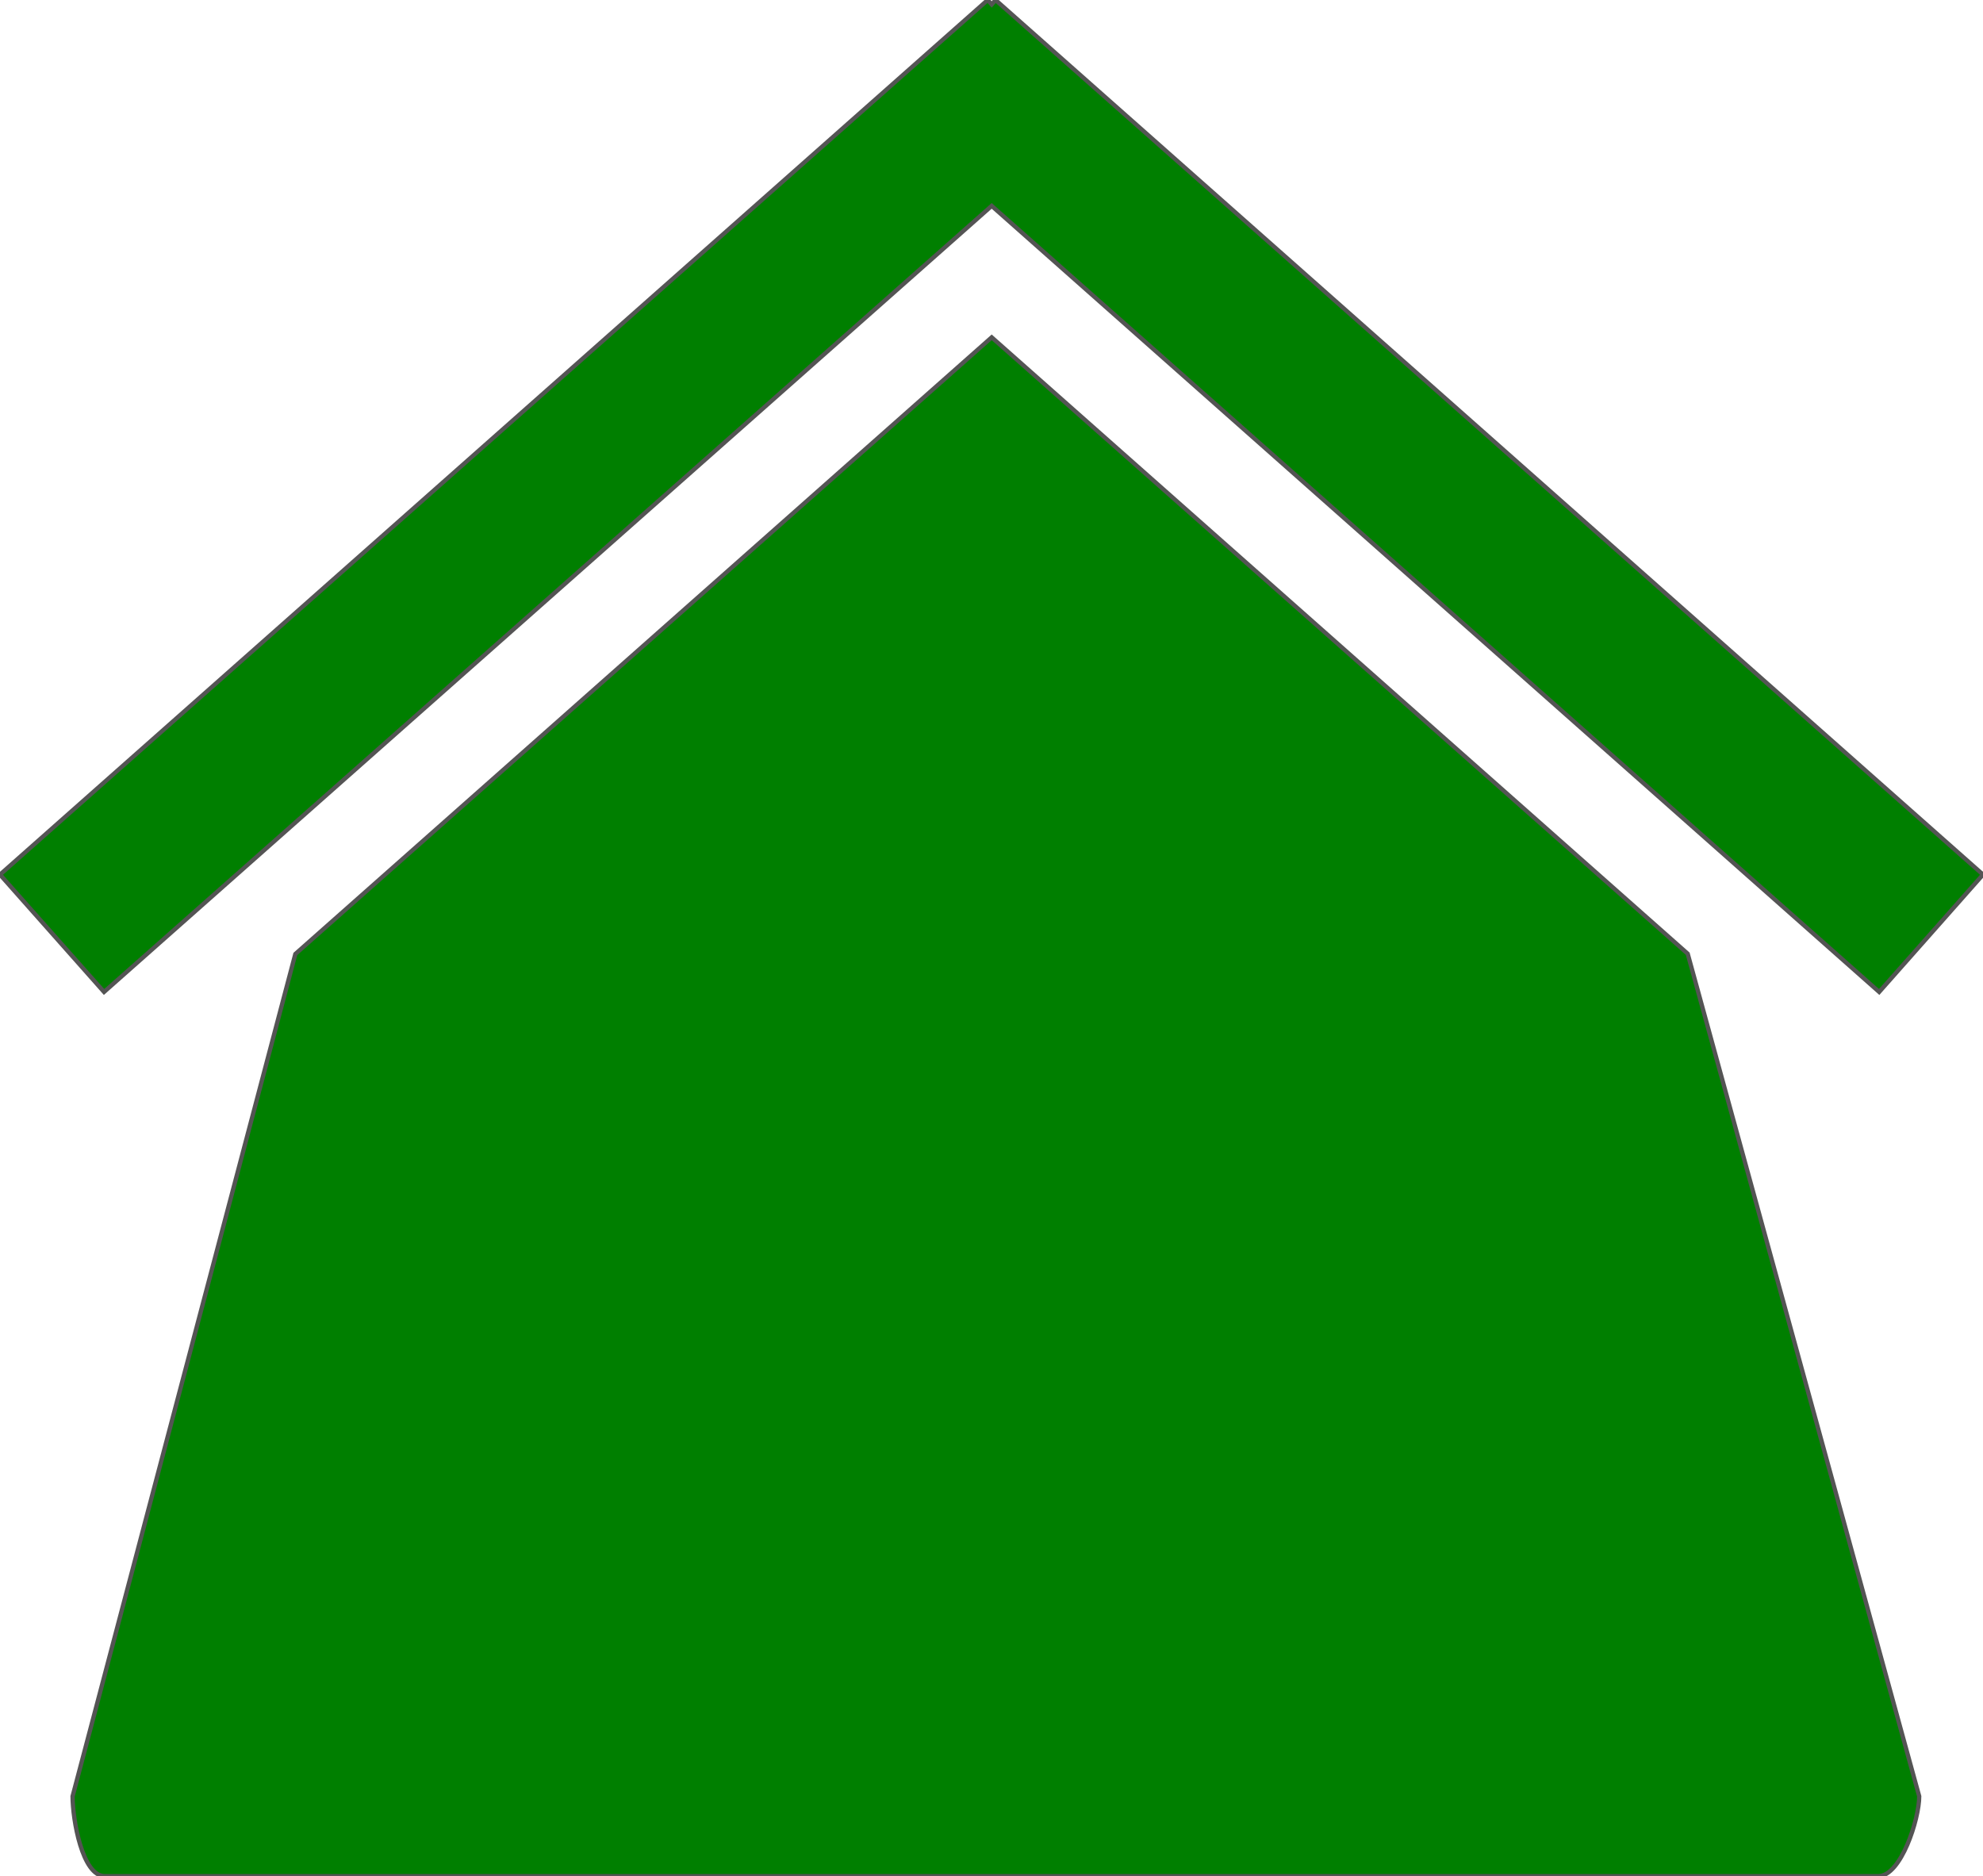
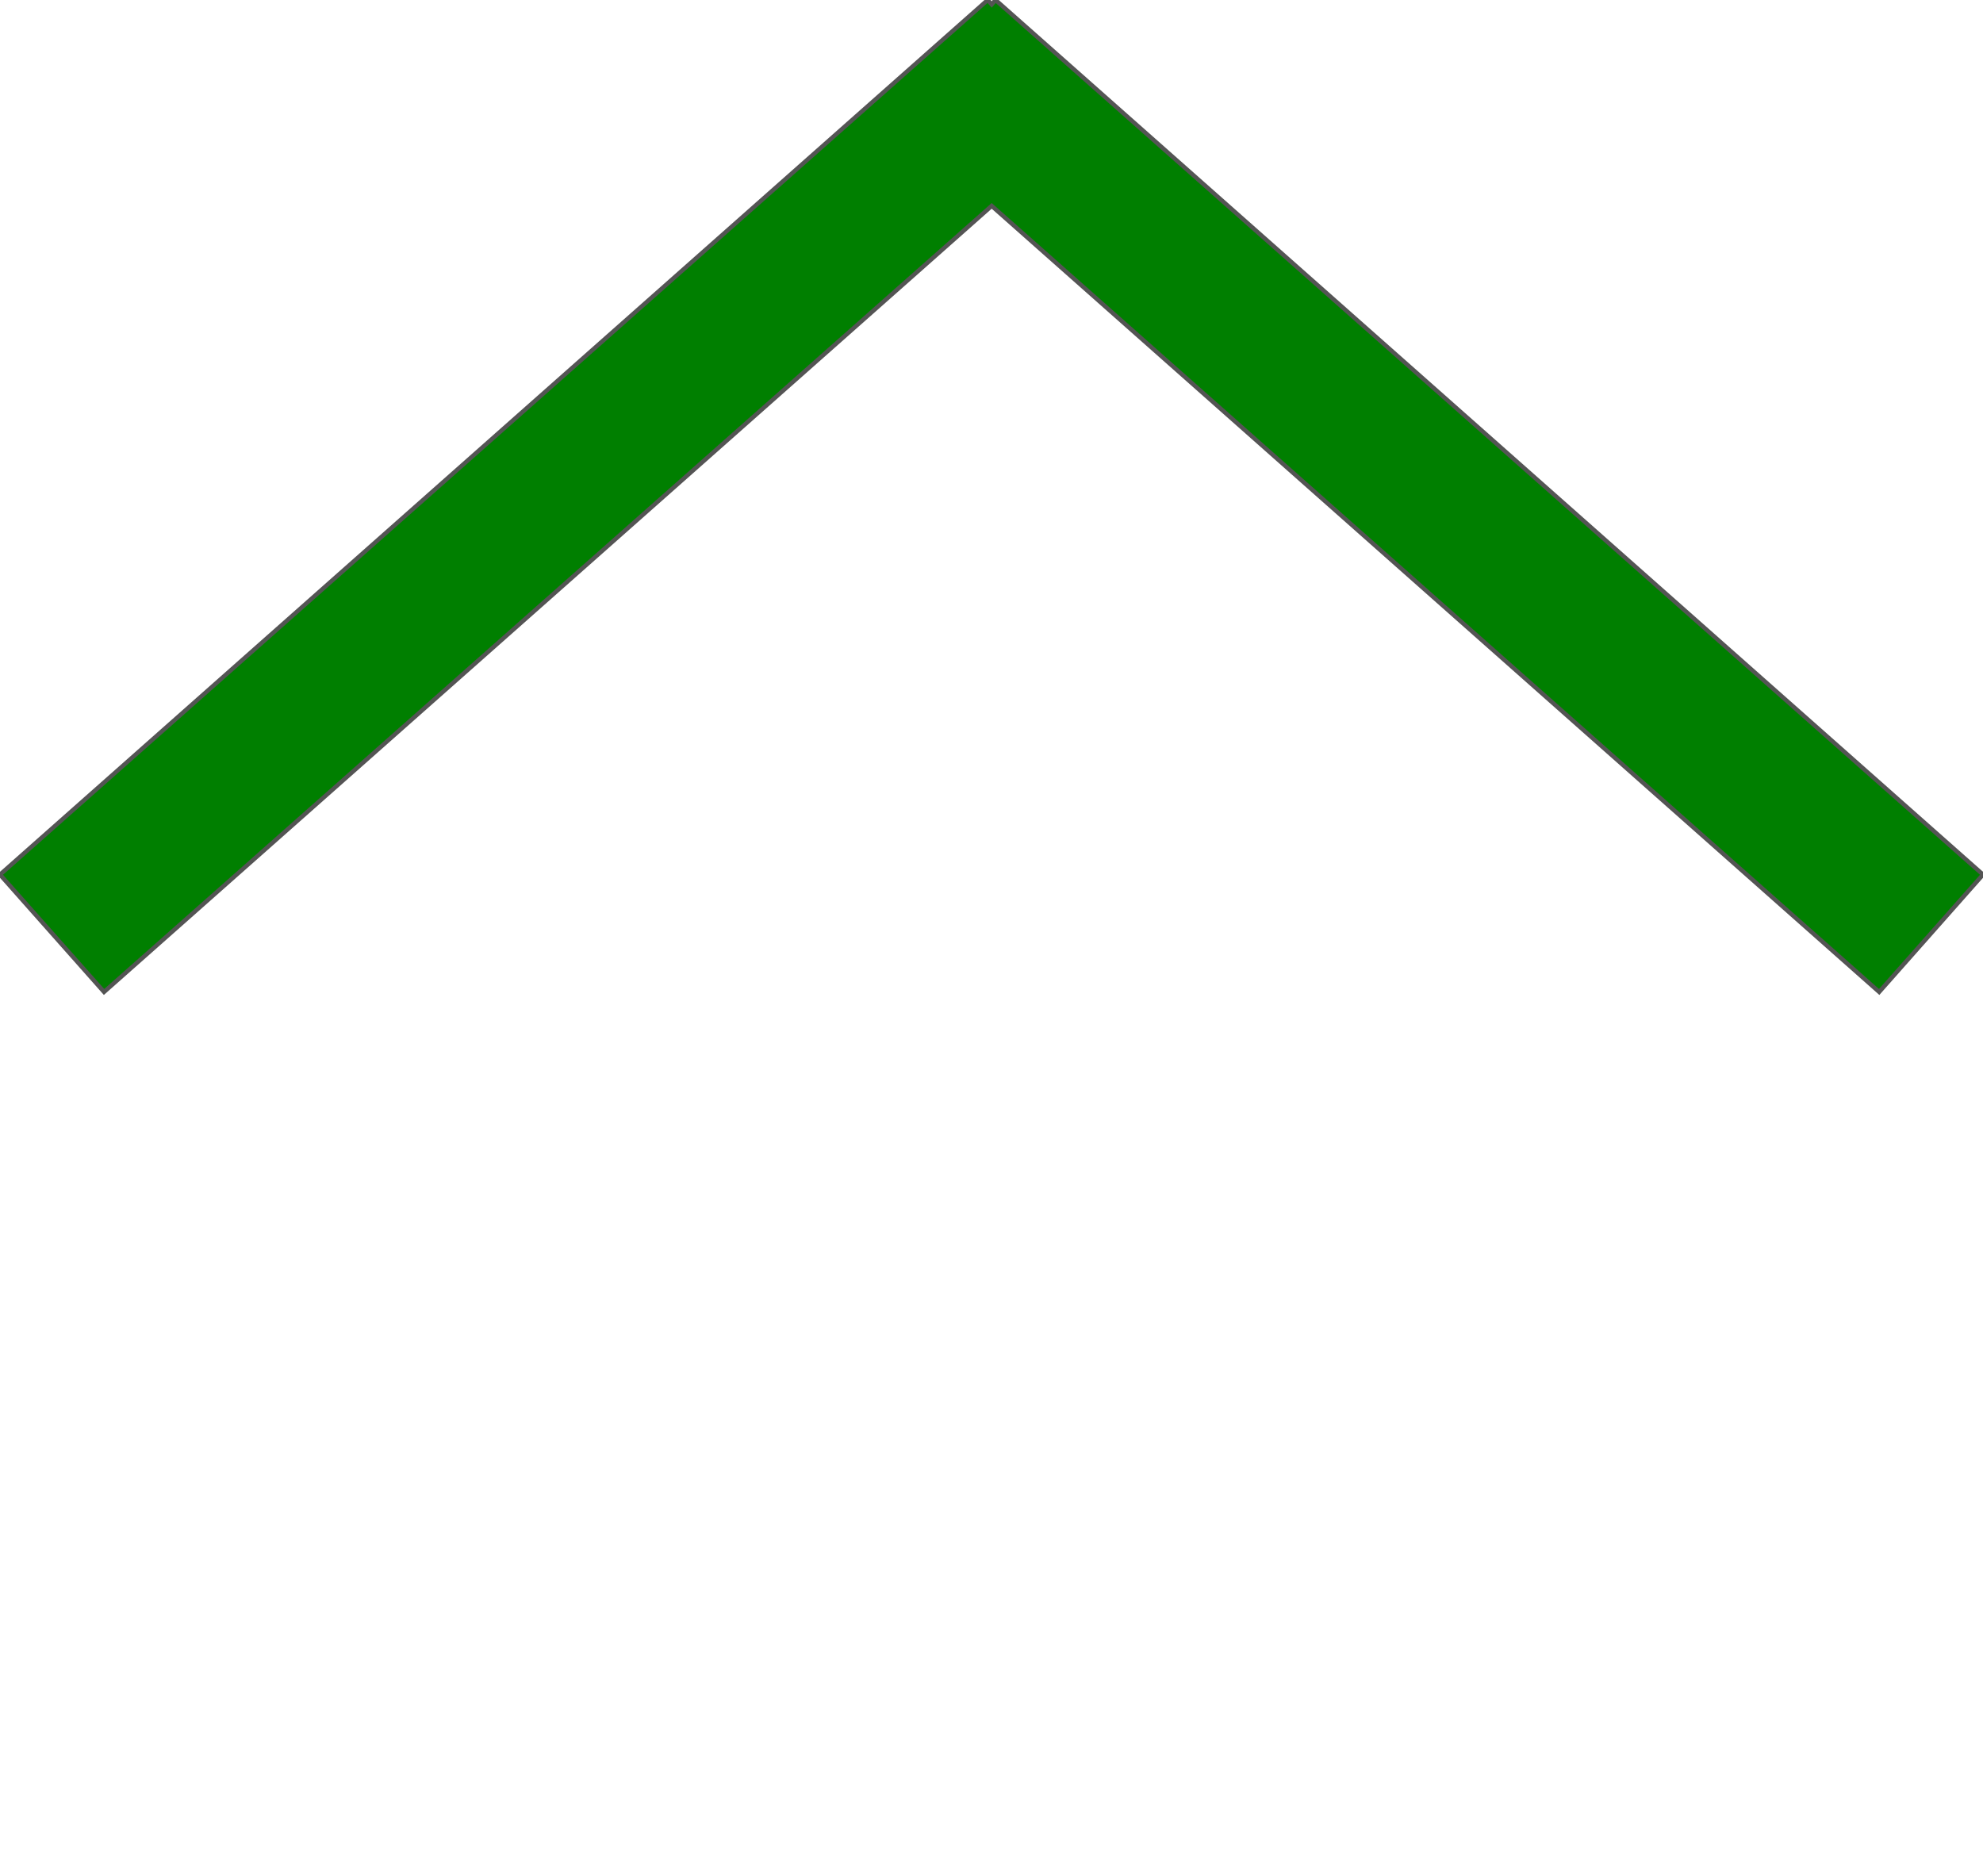
<svg xmlns="http://www.w3.org/2000/svg" xmlns:ns1="https://boxy-svg.com" id="svg2" viewBox="0 0 463.89 438.88" version="1.0">
  <defs>
    <ns1:guide x="211.521" y="420.203" angle="90" />
    <ns1:guide x="439.391" y="181.092" angle="0" />
    <ns1:guide x="24.524" y="170.363" angle="0" />
  </defs>
  <g id="layer1" transform="translate(-42.339 -276.34)">
-     <path stroke="#545454" fill="#007f00" id="rect2391" d="M 437.15 499.44 L 274.33 355.25 L 111.43 499.5 L 59.316 696.543 C 59.316 701.873 61.543 715.22 66.863 715.22 L 481.73 715.22 C 487.05 715.22 491.308 701.873 491.308 696.543 L 437.15 499.44 Z" />
    <path stroke="#545454" fill="#007f00" id="path2399" d="m273.39 276.34l-231.05 204.59 24.338 27.45 207.65-183.88 207.61 183.88 24.29-27.45-231-204.59-0.9 1.04-0.94-1.04z" />
  </g>
</svg>